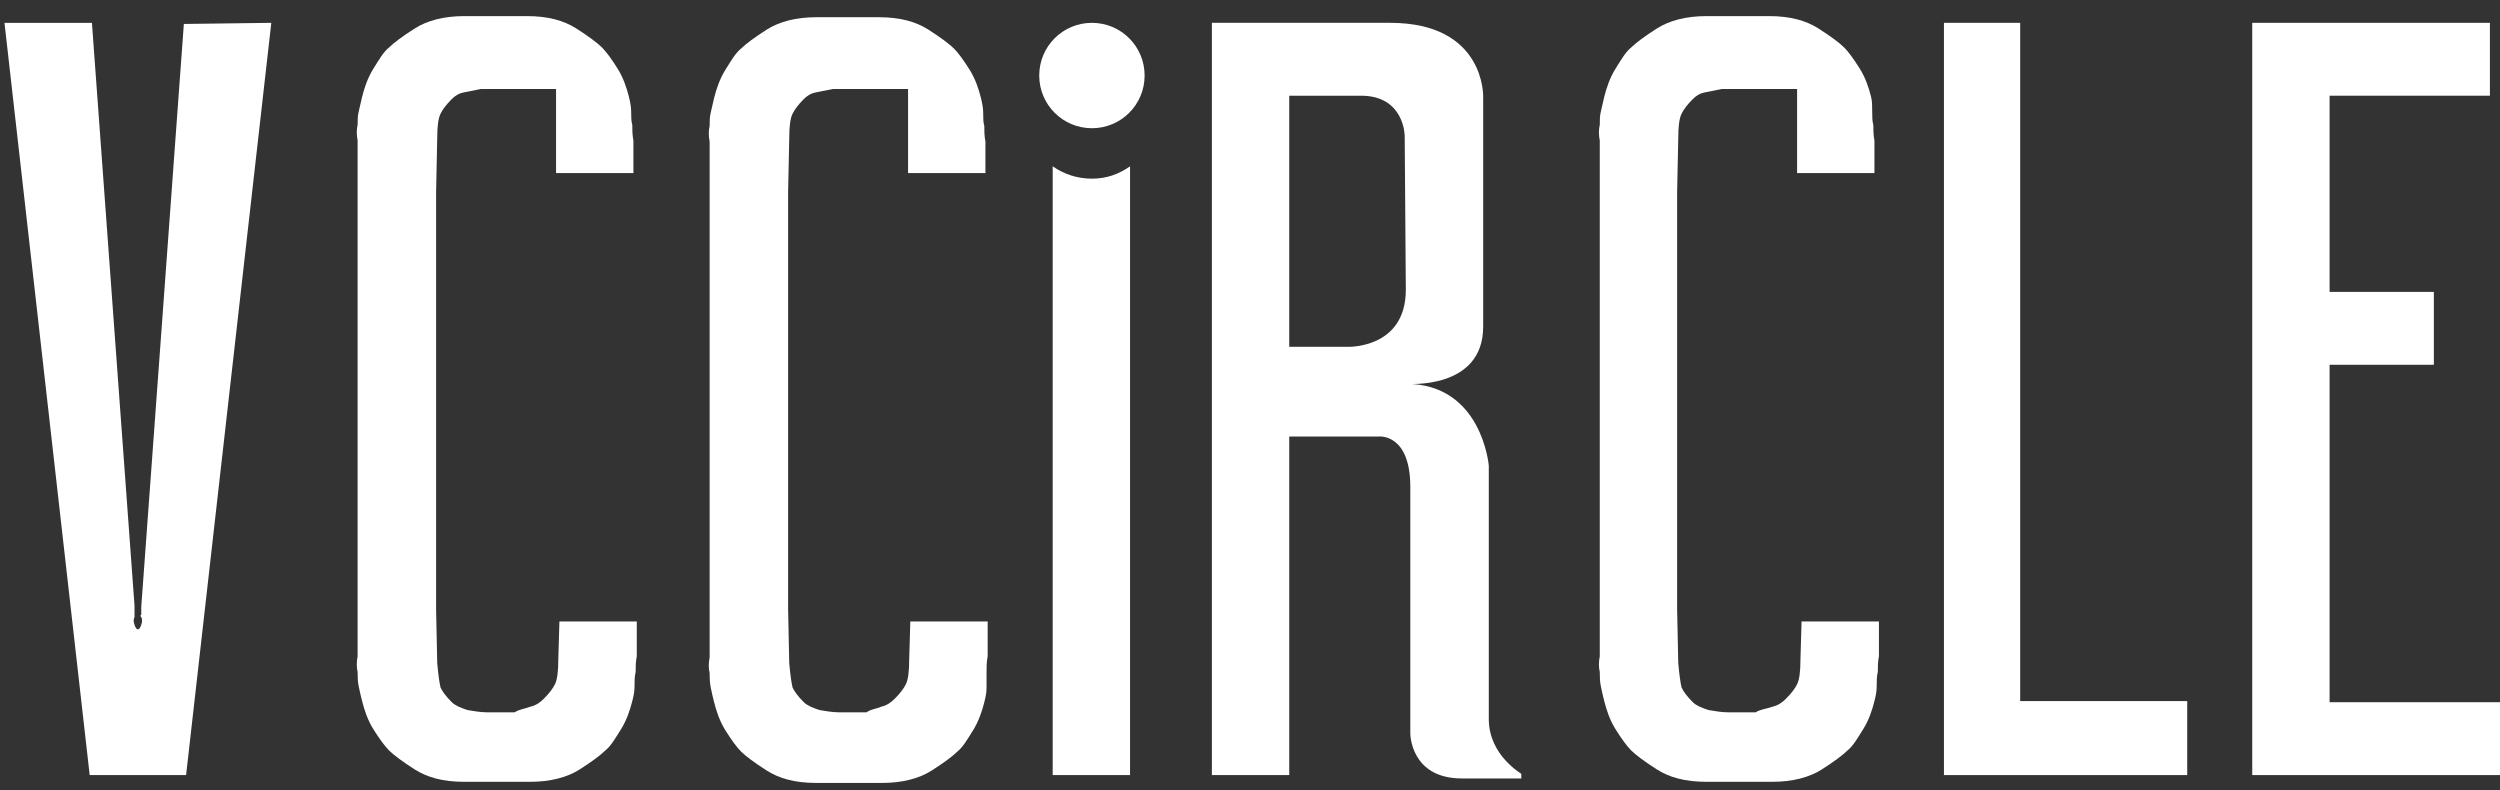
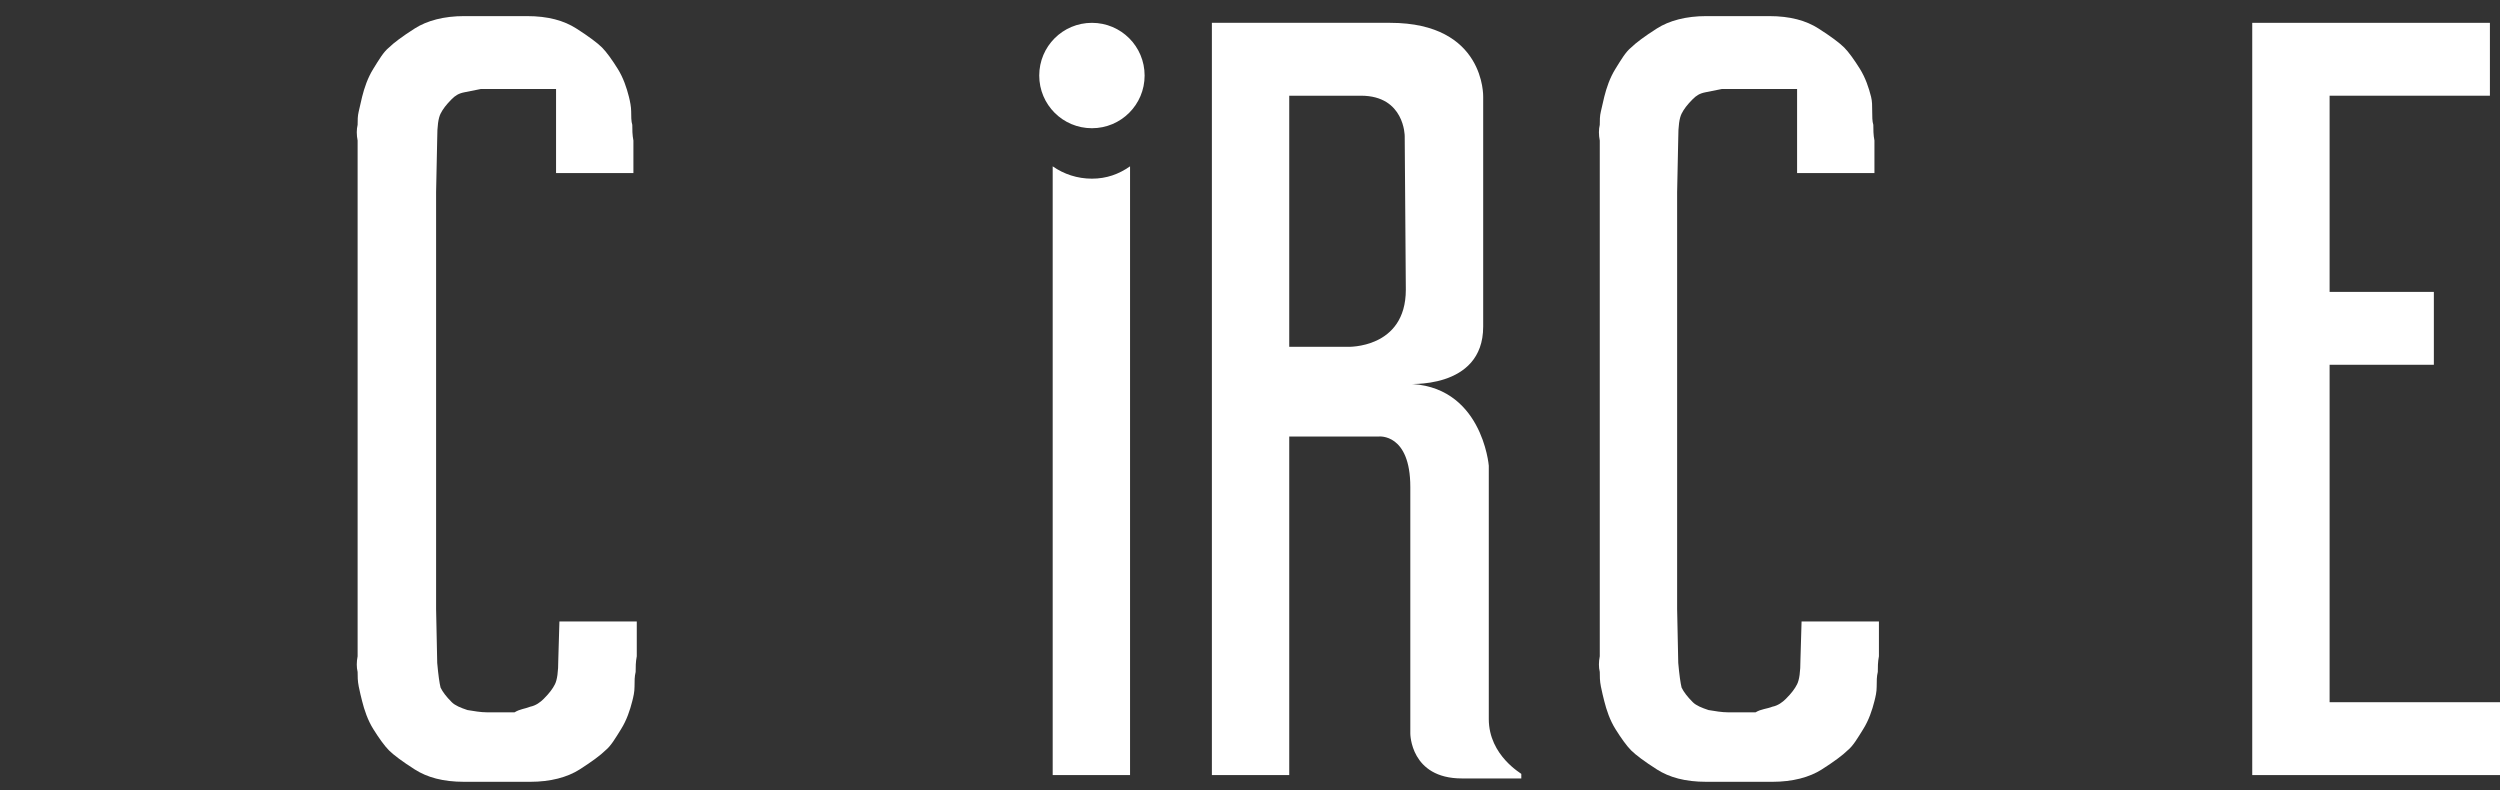
<svg xmlns="http://www.w3.org/2000/svg" version="1.1" id="Layer_1" x="0px" y="0px" viewBox="0 0 223 70.5" style="enable-background:new 0 0 223 70.5;" xml:space="preserve">
  <rect x="0" y="0" width="223" height="70.5" fill="#333333" stroke="none" />
  <title>VCC logo</title>
  <desc>Created with Sketch.</desc>
  <g id="VCC-logo" transform="translate(609, 30)">
    <g id="vccircle" transform="translate(0, 57.937)">
-       <path id="Fill-11" d="M-584.8-85.9l-7.6,67.1h-8.6l-7.6-67.1h7.8l3.8,52v0.4v0.6c-0.1,0.2-0.1,0.4,0,0.7c0.1,0.3,0.2,0.4,0.3,0.4    c0.1,0,0.2-0.1,0.3-0.4c0.1-0.3,0.1-0.5,0-0.7c-0.1-0.1-0.1-0.1,0-0.2c0-0.1,0-0.2,0-0.3v-0.4l3.8-52L-584.8-85.9L-584.8-85.9z" style="fill: white;" />
      <path id="Fill-13" d="M-561.7-24.9c0.5-0.1,0.9-0.4,1.2-0.7c0.5-0.5,0.8-0.9,1-1.3c0.2-0.4,0.3-1.1,0.3-2.2l0.1-3.4h6.9v3.1    c-0.1,0.5-0.1,1-0.1,1.4c-0.1,0.4-0.1,0.8-0.1,1.3s-0.1,0.9-0.2,1.3c-0.2,0.8-0.5,1.7-1,2.5c-0.5,0.8-0.9,1.5-1.4,1.9    c-0.4,0.4-1.2,1-2.3,1.7c-1.1,0.7-2.6,1.1-4.4,1.1h-5.9c-1.9,0-3.3-0.4-4.4-1.1s-1.9-1.3-2.3-1.7c-0.4-0.4-0.9-1.1-1.4-1.9    c-0.5-0.8-0.8-1.7-1-2.5c-0.1-0.4-0.2-0.8-0.3-1.3s-0.1-0.9-0.1-1.3c-0.1-0.4-0.1-0.9,0-1.4v-46c-0.1-0.5-0.1-1,0-1.4    c0-0.4,0-0.8,0.1-1.2s0.2-0.9,0.3-1.3c0.2-0.8,0.5-1.7,1-2.5c0.5-0.8,0.9-1.5,1.4-1.9c0.4-0.4,1.2-1,2.3-1.7    c1.1-0.7,2.6-1.1,4.4-1.1h5.6c1.9,0,3.3,0.4,4.4,1.1c1.1,0.7,1.9,1.3,2.3,1.7c0.4,0.4,0.9,1.1,1.4,1.9c0.5,0.8,0.8,1.7,1,2.5    c0.1,0.4,0.2,0.9,0.2,1.3s0,0.9,0.1,1.2c0,0.4,0,0.9,0.1,1.4v2.9h-6.9V-80h-6.7c-0.5,0.1-1,0.2-1.5,0.3s-0.8,0.3-1.1,0.6    c-0.5,0.5-0.8,0.9-1,1.3c-0.2,0.4-0.3,1.1-0.3,2.2l-0.1,4.8v37.2l0.1,4.8c0.1,1.1,0.2,1.8,0.3,2.2c0.2,0.4,0.5,0.8,1,1.3    c0.3,0.3,0.8,0.5,1.4,0.7c0.6,0.1,1.2,0.2,1.7,0.2h2.5C-562.6-24.7-562.2-24.7-561.7-24.9" style="fill: white;" />
-       <path id="Fill-15" d="M-530.4-24.9c0.5-0.1,0.9-0.4,1.2-0.7c0.5-0.5,0.8-0.9,1-1.3c0.2-0.4,0.3-1.1,0.3-2.2l0.1-3.4h6.9v3.1    c-0.1,0.5-0.1,1-0.1,1.4c0,0.5,0,0.9,0,1.4s-0.1,0.9-0.2,1.3c-0.2,0.8-0.5,1.7-1,2.5c-0.5,0.8-0.9,1.5-1.4,1.9    c-0.4,0.4-1.2,1-2.3,1.7c-1.1,0.7-2.6,1.1-4.4,1.1h-5.9c-1.9,0-3.3-0.4-4.4-1.1c-1.1-0.7-1.9-1.3-2.3-1.7    c-0.4-0.4-0.9-1.1-1.4-1.9c-0.5-0.8-0.8-1.7-1-2.5c-0.1-0.4-0.2-0.8-0.3-1.3c-0.1-0.5-0.1-0.9-0.1-1.3c-0.1-0.4-0.1-0.9,0-1.4v-46    c-0.1-0.5-0.1-1,0-1.4c0-0.4,0-0.8,0.1-1.2c0.1-0.4,0.2-0.9,0.3-1.3c0.2-0.8,0.5-1.7,1-2.5c0.5-0.8,0.9-1.5,1.4-1.9    c0.4-0.4,1.2-1,2.3-1.7c1.1-0.7,2.6-1.1,4.4-1.1h5.6c1.9,0,3.3,0.4,4.4,1.1c1.1,0.7,1.9,1.3,2.3,1.7c0.4,0.4,0.9,1.1,1.4,1.9    c0.5,0.8,0.8,1.7,1,2.5c0.1,0.4,0.2,0.9,0.2,1.3s0,0.9,0.1,1.2c0,0.4,0,0.9,0.1,1.4v2.8h-6.9V-80h-6.7c-0.5,0.1-1,0.2-1.5,0.3    s-0.8,0.3-1.1,0.6c-0.5,0.5-0.8,0.9-1,1.3c-0.2,0.4-0.3,1.1-0.3,2.2l-0.1,4.8v37.2l0.1,4.8c0.1,1.1,0.2,1.8,0.3,2.2    c0.2,0.4,0.5,0.8,1,1.3c0.3,0.3,0.8,0.5,1.4,0.7c0.6,0.1,1.2,0.2,1.7,0.2h2.5C-531.3-24.7-530.8-24.7-530.4-24.9" style="fill: white;" />
      <path id="Fill-17" d="M-450.9-24.9c0.5-0.1,0.9-0.4,1.2-0.7c0.5-0.5,0.8-0.9,1-1.3c0.2-0.4,0.3-1.1,0.3-2.2l0.1-3.4h6.9v3.1    c-0.1,0.5-0.1,1-0.1,1.4c-0.1,0.4-0.1,0.8-0.1,1.3s-0.1,0.9-0.2,1.3c-0.2,0.8-0.5,1.7-1,2.5c-0.5,0.8-0.9,1.5-1.4,1.9    c-0.4,0.4-1.2,1-2.3,1.7s-2.6,1.1-4.4,1.1h-5.9c-1.9,0-3.3-0.4-4.4-1.1s-1.9-1.3-2.3-1.7c-0.4-0.4-0.9-1.1-1.4-1.9    c-0.5-0.8-0.8-1.7-1-2.5c-0.1-0.4-0.2-0.8-0.3-1.3s-0.1-0.9-0.1-1.3c-0.1-0.4-0.1-0.9,0-1.4v-46c-0.1-0.5-0.1-1,0-1.4    c0-0.4,0-0.8,0.1-1.2s0.2-0.9,0.3-1.3c0.2-0.8,0.5-1.7,1-2.5c0.5-0.8,0.9-1.5,1.4-1.9c0.4-0.4,1.2-1,2.3-1.7    c1.1-0.7,2.6-1.1,4.4-1.1h5.6c1.9,0,3.3,0.4,4.4,1.1c1.1,0.7,1.9,1.3,2.3,1.7c0.4,0.4,0.9,1.1,1.4,1.9c0.5,0.8,0.8,1.7,1,2.5    c0.1,0.4,0.1,0.8,0.1,1.3c0,0.4,0,0.9,0.1,1.2c0,0.4,0,0.9,0.1,1.4v2.9h-6.9V-80h-6.7c-0.5,0.1-1,0.2-1.5,0.3s-0.8,0.3-1.1,0.6    c-0.5,0.5-0.8,0.9-1,1.3c-0.2,0.4-0.3,1.1-0.3,2.2l-0.1,4.8v37.2l0.1,4.8c0.1,1.1,0.2,1.8,0.3,2.2c0.2,0.4,0.5,0.8,1,1.3    c0.3,0.3,0.8,0.5,1.4,0.7c0.6,0.1,1.2,0.2,1.7,0.2h2.5C-451.9-24.7-451.4-24.7-450.9-24.9" style="fill: white;" />
-       <polygon id="Fill-19" points="-435.6,-85.9 -428.8,-85.9 -428.8,-25.4 -413.9,-25.4 -413.9,-18.8 -435.6,-18.8   " style="fill: white;" />
      <polygon id="Fill-21" points="-408.1,-85.9 -386.9,-85.9 -386.9,-79.4 -401.2,-79.4 -401.2,-61.9 -391.9,-61.9 -391.9,-55.4     -401.2,-55.4 -401.2,-25.3 -386,-25.3 -386,-18.8 -408.1,-18.8   " style="fill: white;" />
      <path id="Fill-23" d="M-506.9-81.2c0,2.6-2.1,4.7-4.7,4.7s-4.7-2.1-4.7-4.7s2.1-4.7,4.7-4.7S-506.9-83.8-506.9-81.2" style="fill: white;" />
      <path id="Fill-25" d="M-511.6-72c-1.3,0-2.5-0.4-3.5-1.1v54.3h6.9v-54.3C-509.2-72.4-510.3-72-511.6-72" style="fill: white;" />
      <path id="Fill-27" d="M-483.6-62.1c0,5.3-5.2,5.1-5.2,5.1h-5.2v-22.4h6.4c3.9,0,3.9,3.6,3.9,3.6L-483.6-62.1L-483.6-62.1z     M-476.2-23.8v-22.6c0,0-0.6-7.3-7.4-7.3c0,0,6.9,0.6,6.9-5.1v-20.5c0,0,0.2-6.6-8.3-6.6s-15.9,0-15.9,0v67.1h6.9V-49h8    c0,0,2.8-0.3,2.8,4.5v22c0,0,0,4,4.6,4h5.3v-0.4C-473.2-18.9-476.2-20.5-476.2-23.8L-476.2-23.8z" style="fill: white;" />
    </g>
  </g>
</svg>